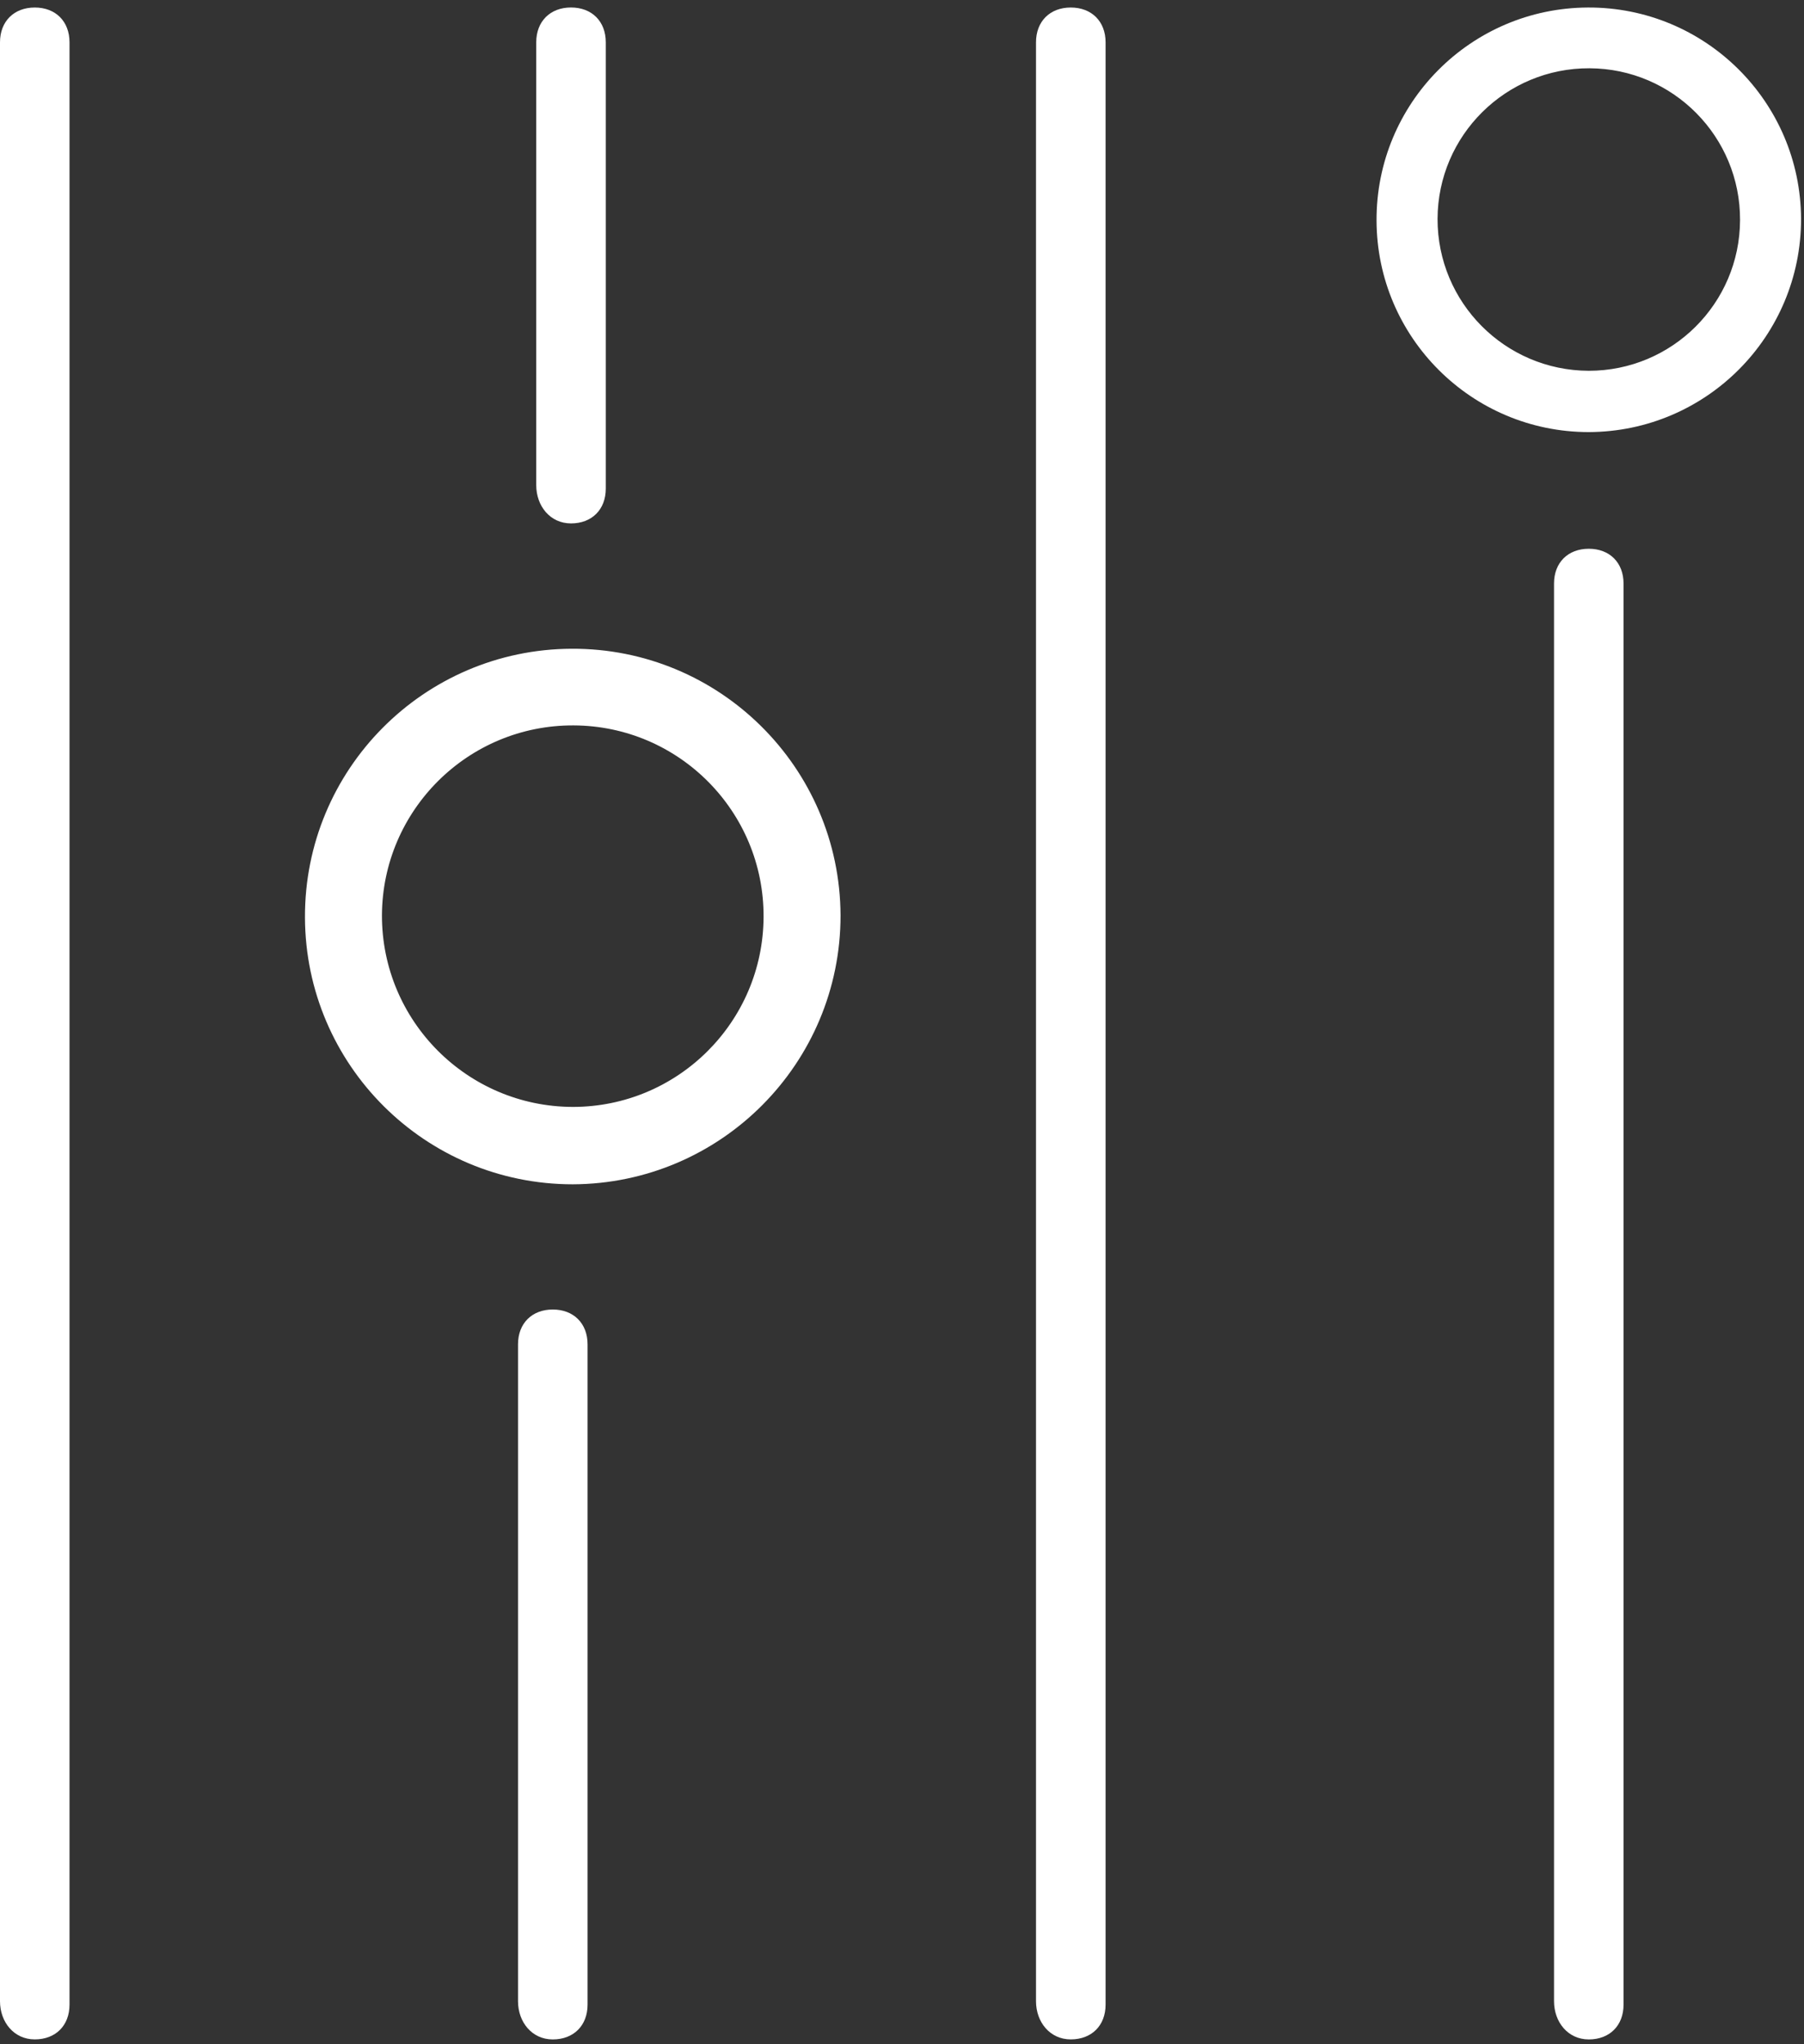
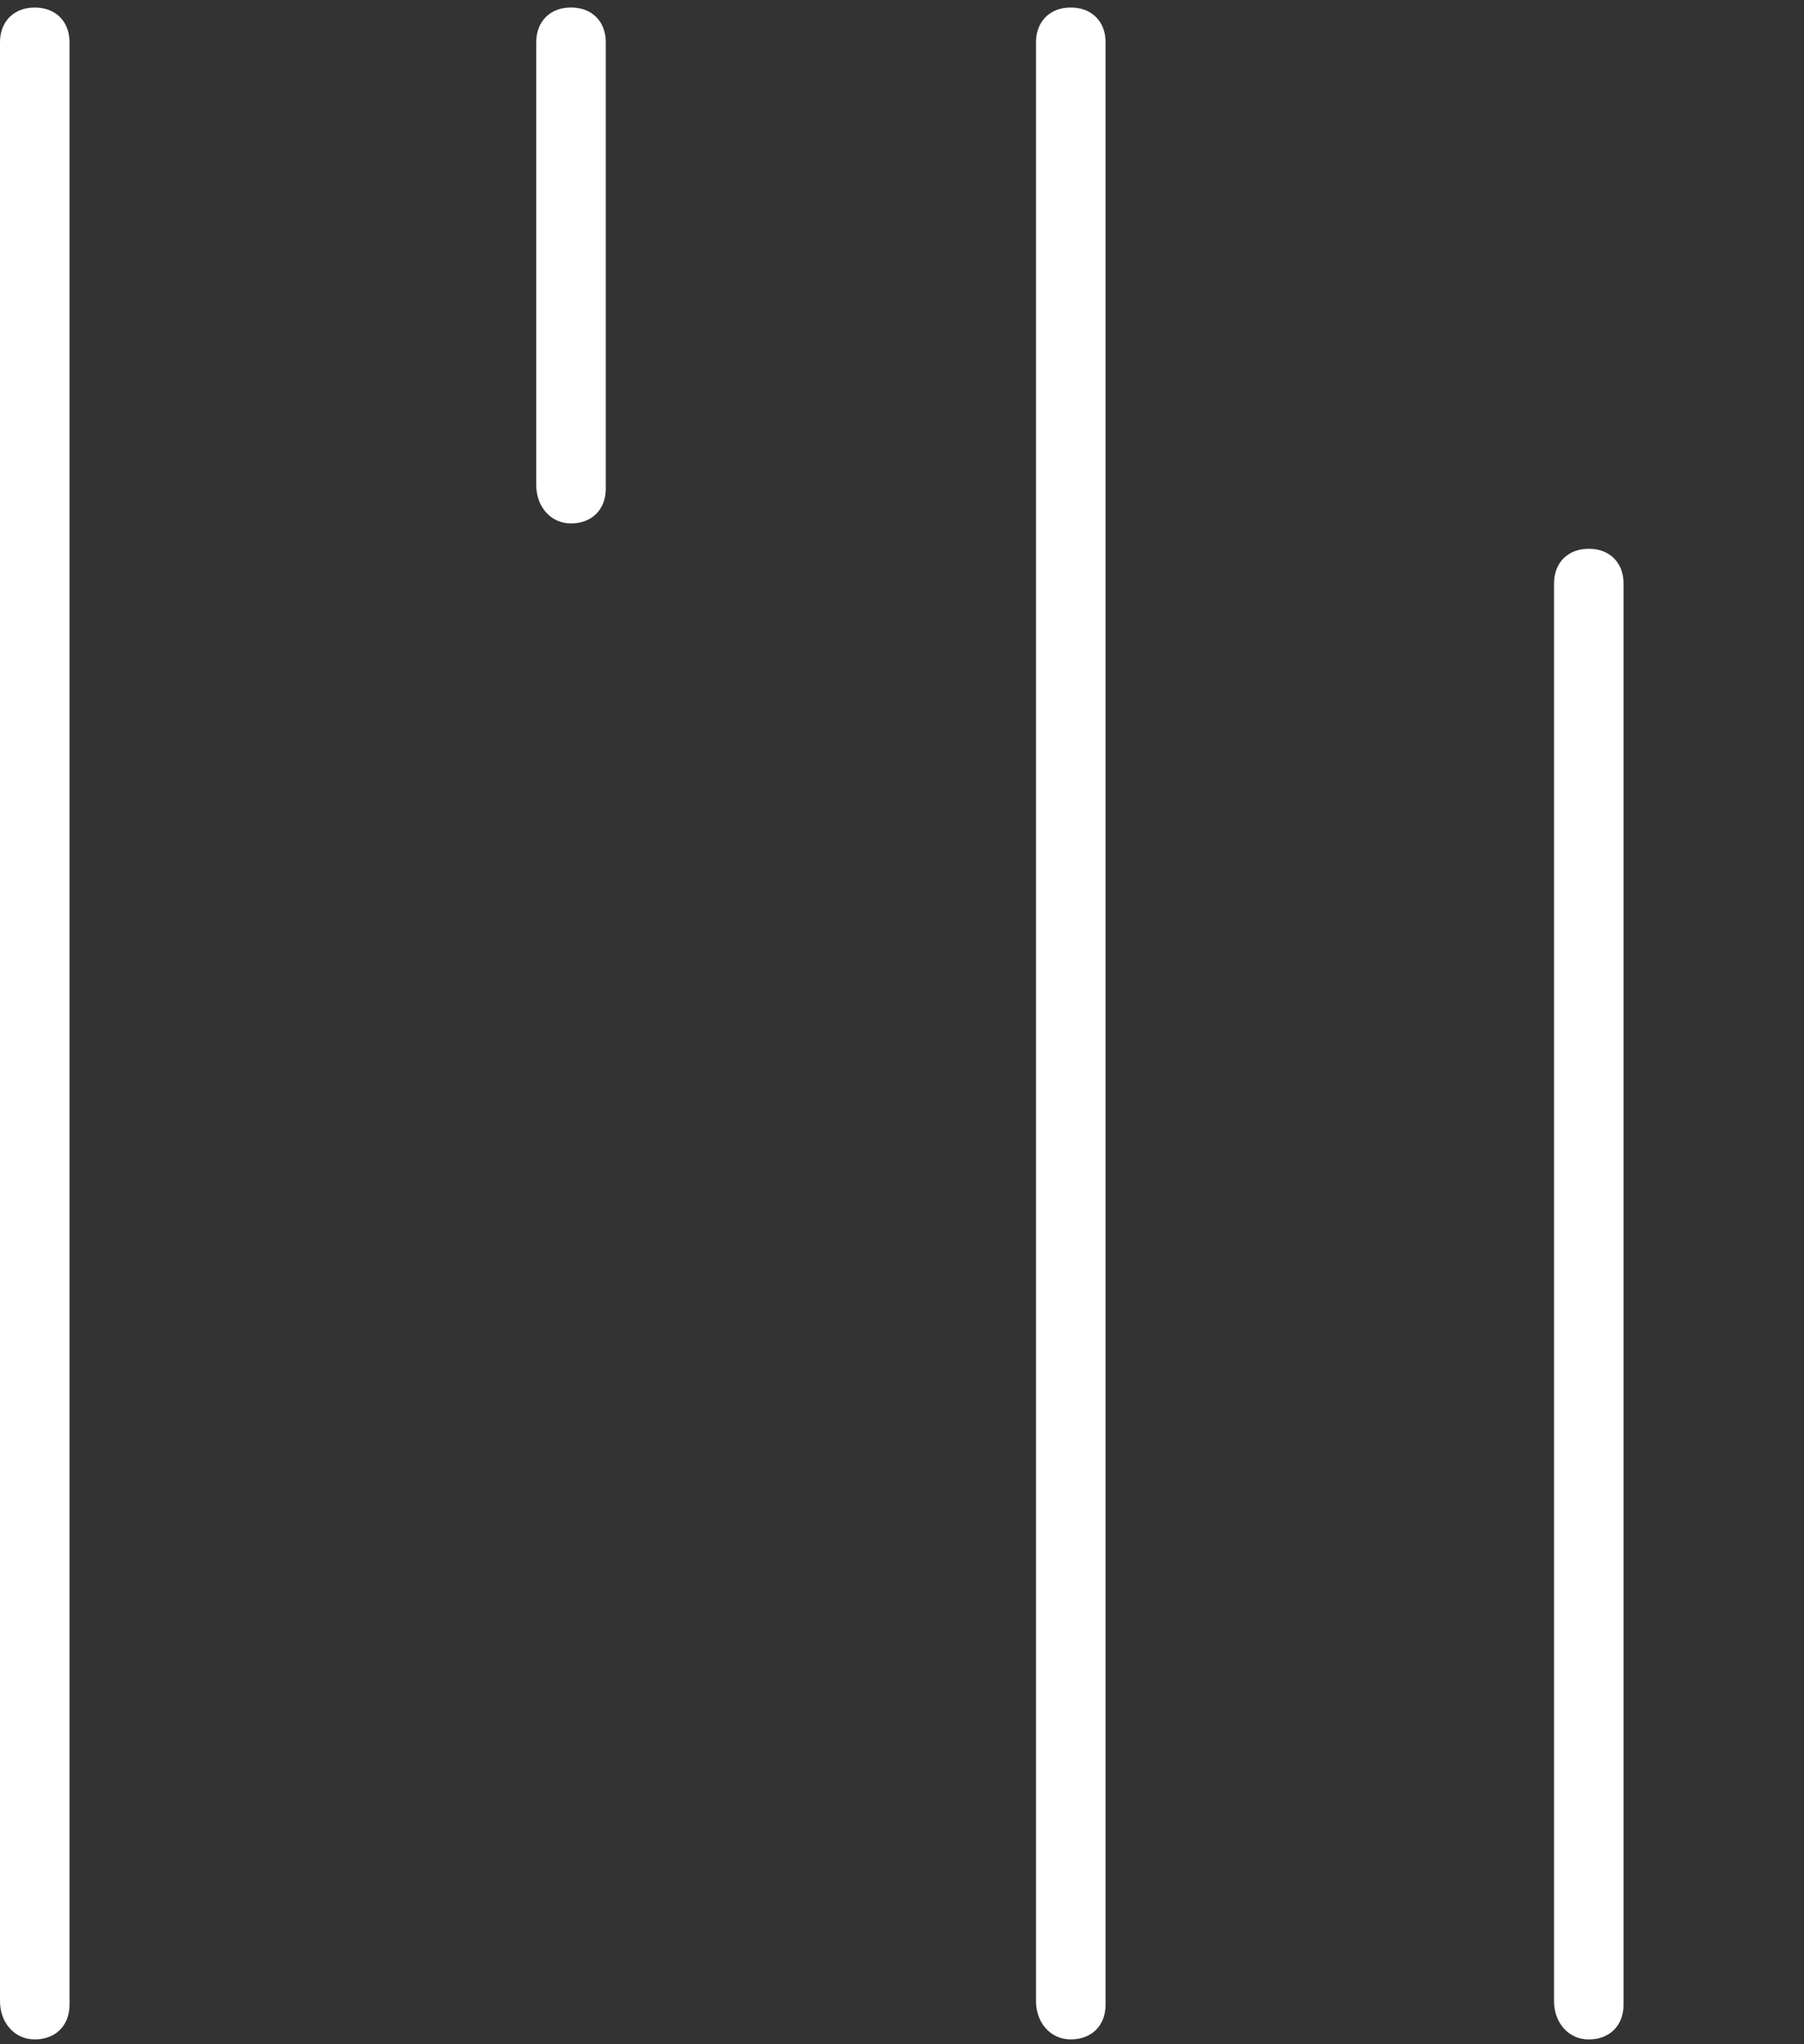
<svg xmlns="http://www.w3.org/2000/svg" width="60px" height="68px" viewBox="0 0 60 68" version="1.1">
  <rect x="0" y="0" width="60" height="68" fill="#333333" stroke="none" />
  <title>Group 19</title>
  <desc>Created with Sketch.</desc>
  <defs />
  <g id="Symbols" stroke="none" stroke-width="1" fill="none" fill-rule="evenodd">
    <g id="icons/white/small/unique-spots" transform="translate(-7, -3)">
      <g id="Group-19" transform="translate(7, 2)">
        <g id="Group-17">
          <path d="M35.613,1.25 C34.919,1.25 34.457,1.713 34.457,2.407 L34.457,67.568 C34.457,68.262 34.919,68.839 35.613,68.839 C36.308,68.839 36.771,68.378 36.771,67.683 L36.771,2.407 C36.771,1.713 36.308,1.25 35.613,1.25" id="Fill-1" fill="#FFFFFF" />
          <path d="M52.842,19.254 C52.148,19.254 51.686,19.716 51.686,20.41 L51.686,67.567 C51.686,68.263 52.148,68.84 52.842,68.84 C53.536,68.84 53.998,68.378 53.998,67.684 L53.998,20.41 C53.998,19.716 53.536,19.254 52.842,19.254" id="Fill-3" fill="#FFFFFF" />
          <g id="Group-7" transform="translate(17.5, 0.09)">
            <polygon id="Clip-6" points="0.335 1.16 2.648 1.16 2.648 18.321 0.335 18.321" />
            <path d="M1.491,18.321 C2.187,18.321 2.648,17.858 2.648,17.164 L2.648,2.316 C2.648,1.623 2.187,1.159 1.491,1.159 C0.797,1.159 0.335,1.623 0.335,2.316 L0.335,17.048 C0.335,17.742 0.797,18.321 1.491,18.321" id="Fill-5" fill="#FFFFFF" />
          </g>
-           <path d="M18.385,44.56 C17.69,44.56 17.229,45.023 17.229,45.717 L17.229,67.568 C17.229,68.263 17.69,68.84 18.385,68.84 C19.079,68.84 19.542,68.378 19.542,67.684 L19.542,45.717 C19.542,45.023 19.079,44.56 18.385,44.56" id="Fill-8" fill="#FFFFFF" />
          <path d="M1.156,1.25 C0.463,1.25 0,1.713 0,2.407 L0,67.568 C0,68.262 0.463,68.839 1.156,68.839 C1.851,68.839 2.312,68.378 2.312,67.683 L2.312,2.407 C2.312,1.713 1.851,1.25 1.156,1.25" id="Fill-10" fill="#FFFFFF" />
-           <path d="M19.049,37.821 C15.537,37.81 12.699,34.96 12.703,31.447 C12.719,27.946 15.571,25.115 19.076,25.13 C22.581,25.142 25.411,27.997 25.396,31.5 C25.381,34.996 22.544,37.821 19.049,37.821 M19.012,22.58 C14.093,22.6 10.122,26.602 10.143,31.523 C10.163,36.428 14.144,40.395 19.049,40.395 C23.974,40.377 27.961,36.376 27.956,31.447 C27.934,26.53 23.931,22.558 19.012,22.58" id="Fill-12" fill="#FFFFFF" />
          <g id="Group-16" transform="translate(45, 0.09)">
            <polygon id="Clip-15" points="0.783 1.16 14.902 1.16 14.902 15.283 0.783 15.283" />
-             <path d="M7.842,13.244 C5.058,13.235 2.808,10.975 2.812,8.191 C2.822,5.412 5.085,3.169 7.865,3.181 C10.642,3.192 12.886,5.455 12.873,8.234 C12.863,11.005 10.613,13.244 7.842,13.244 M7.815,1.16 C3.911,1.176 0.765,4.351 0.783,8.251 C0.797,12.139 3.955,15.283 7.842,15.283 C11.748,15.27 14.907,12.098 14.902,8.191 C14.887,4.293 11.713,1.144 7.815,1.16" id="Fill-14" fill="#FFFFFF" />
          </g>
        </g>
      </g>
    </g>
  </g>
</svg>